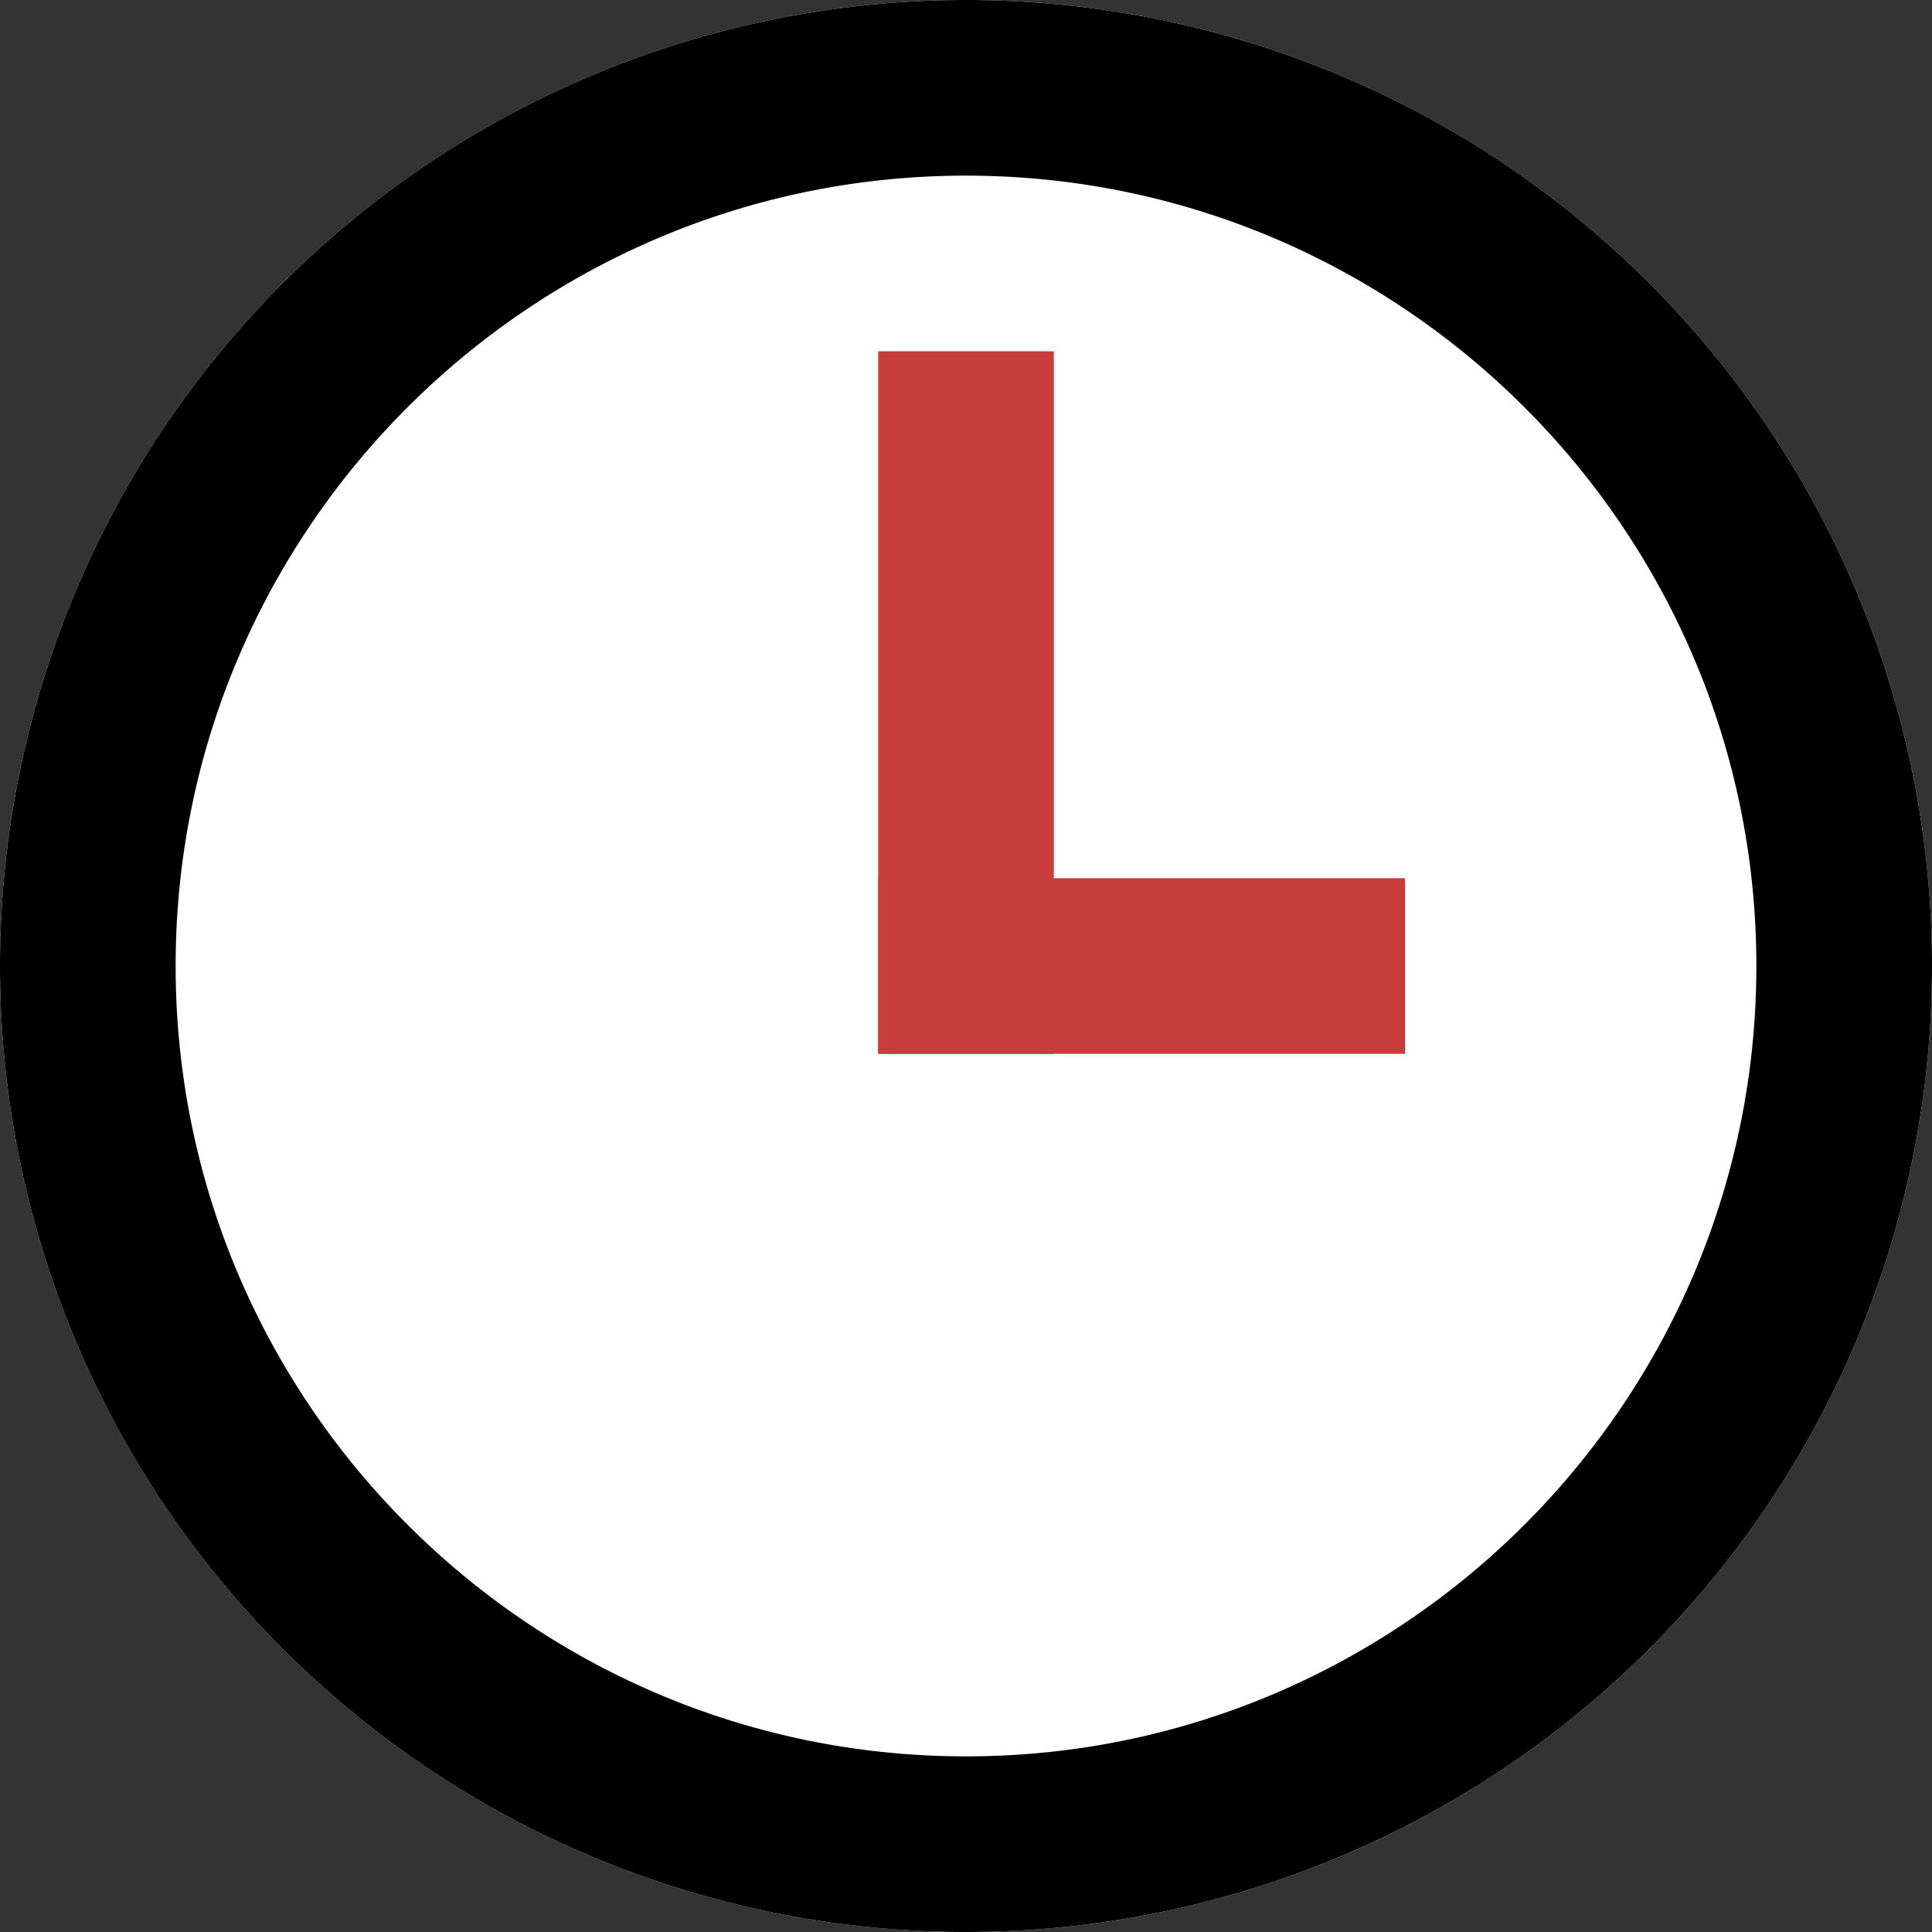
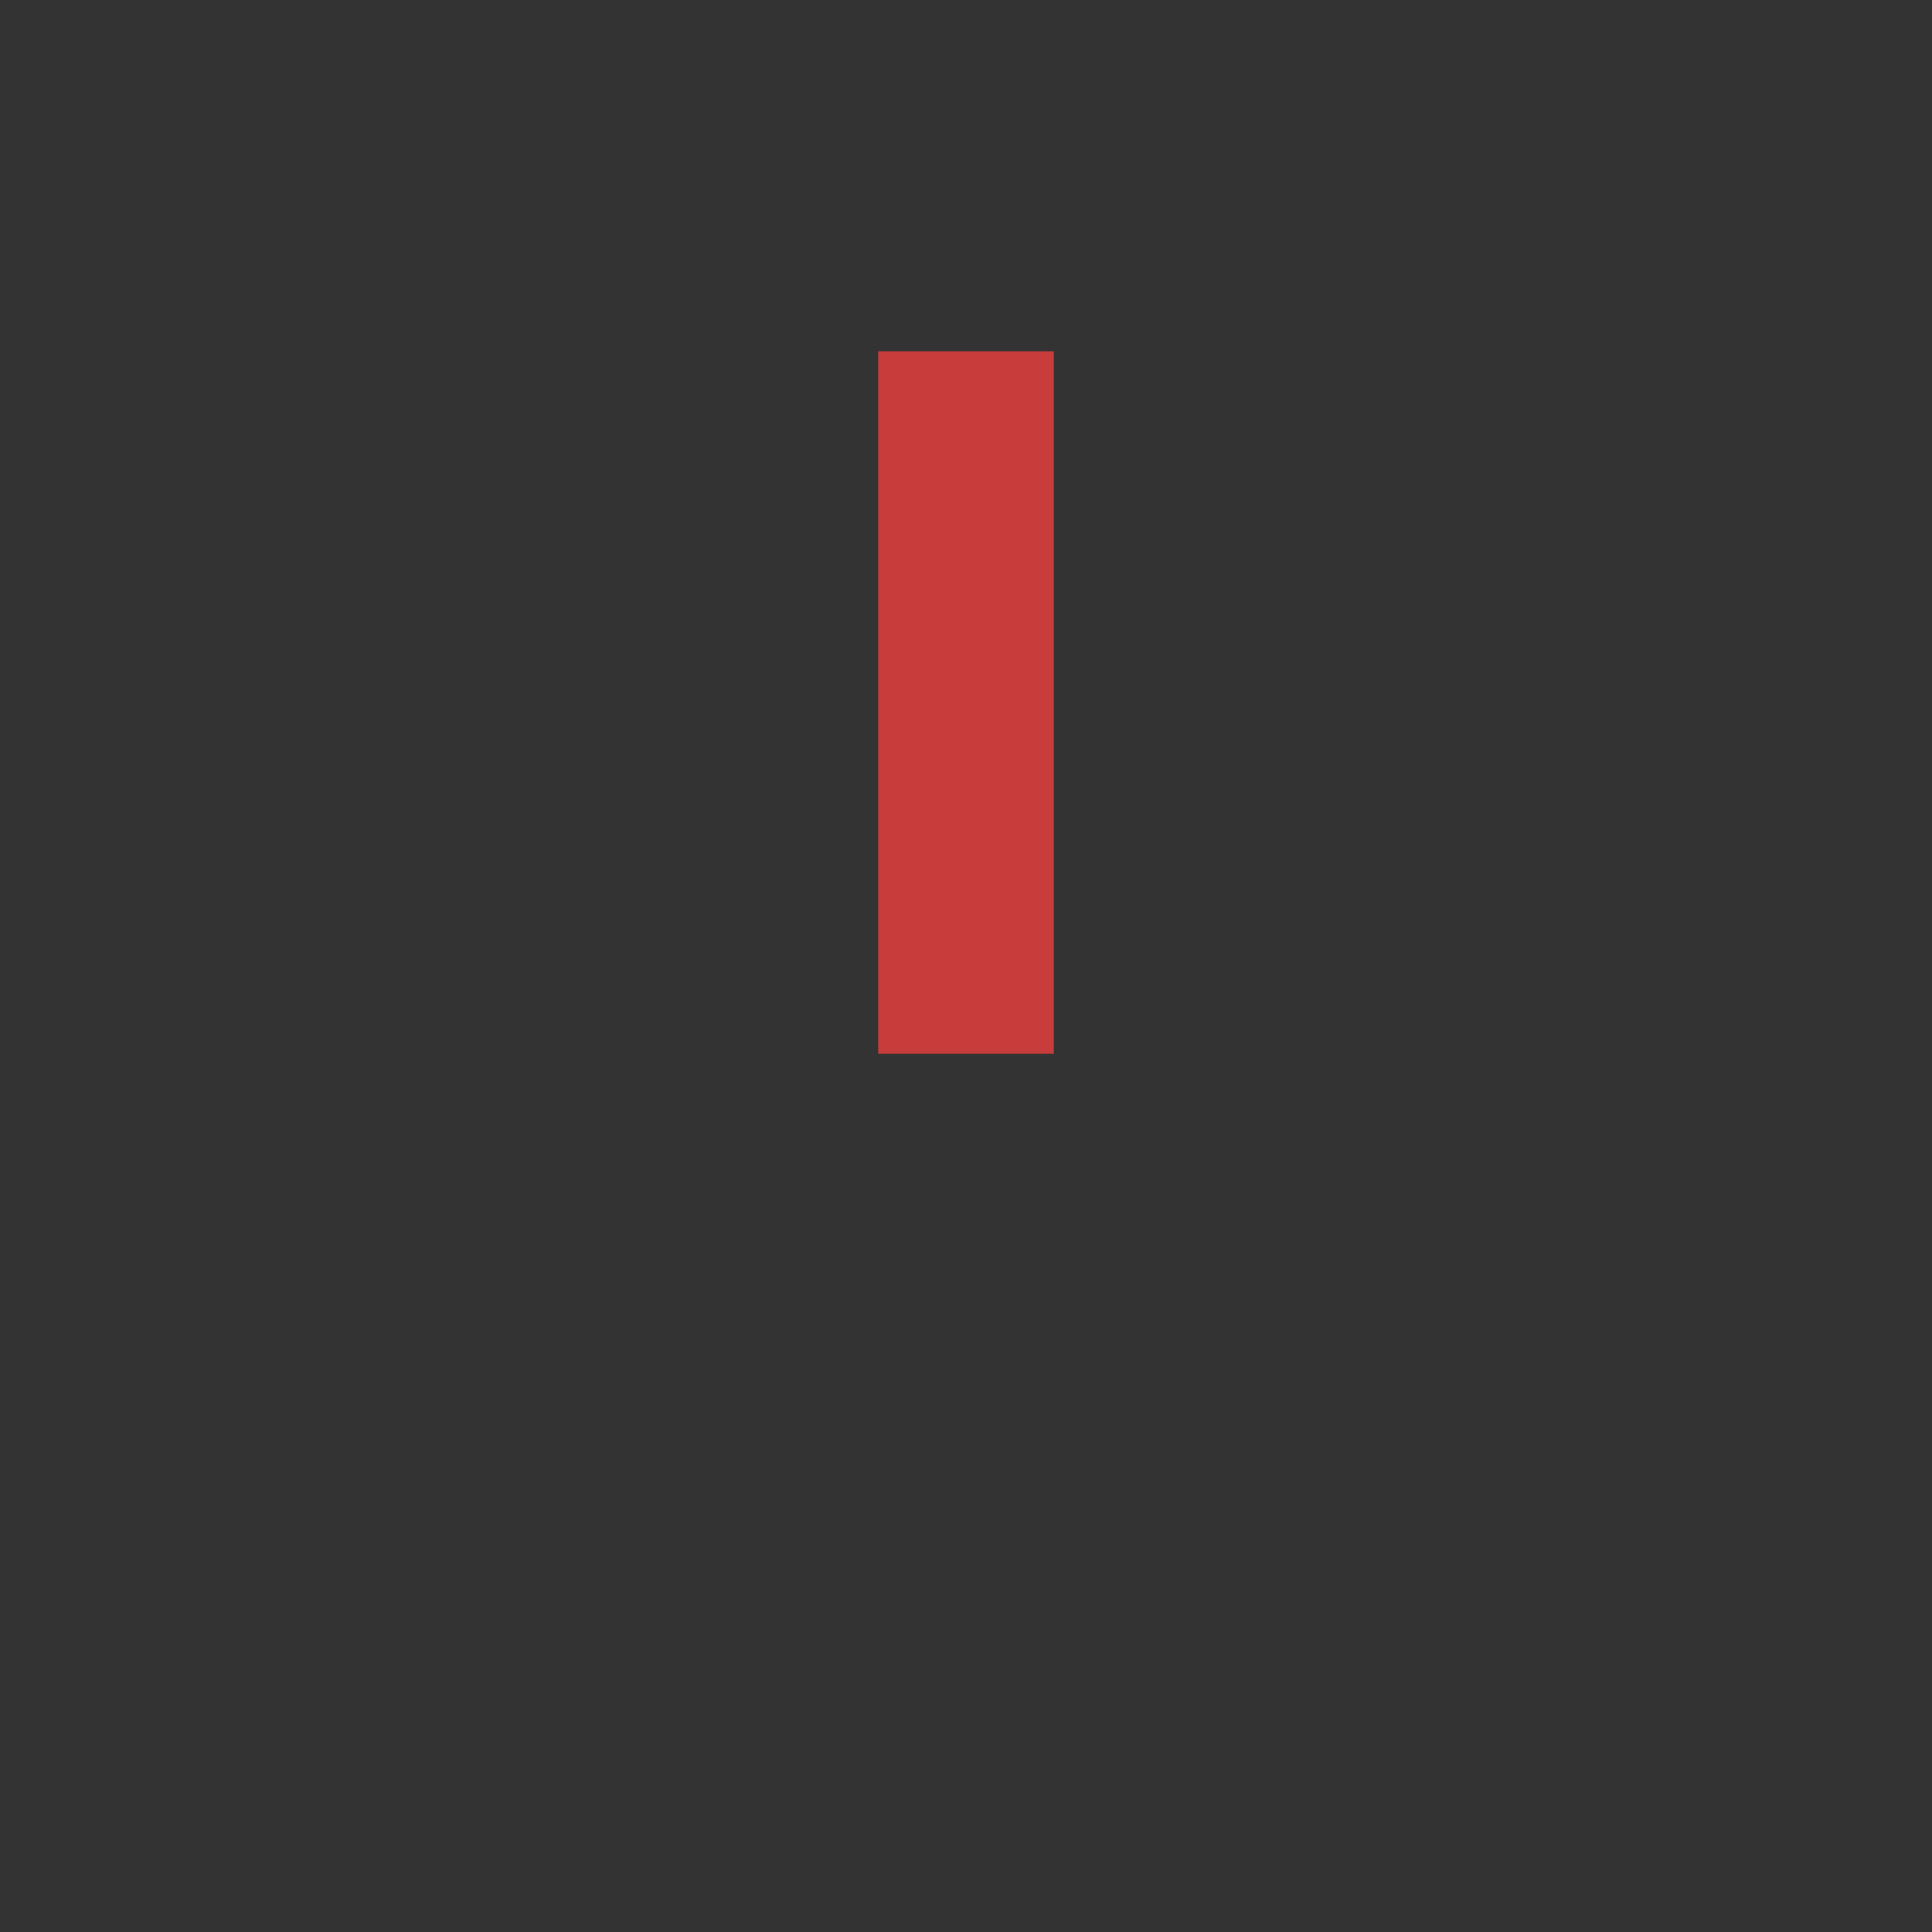
<svg xmlns="http://www.w3.org/2000/svg" viewBox="0 0 11 11">
  <rect x="0" y="0" width="11" height="11" fill="#333333" stroke="none" />
-   <circle fill="#FFF" cx="5.5" cy="5.5" r="5.5" />
-   <path d="M5.5 1C7.981 1 10 3.019 10 5.5S7.981 10 5.5 10 1 7.981 1 5.5 3.019 1 5.5 1m0-1a5.5 5.5 0 1 0 0 11 5.5 5.5 0 1 0 0-11z" />
  <path fill="#C83C3C" d="M5 2h1v4H5z" />
-   <path fill="#C83C3C" d="M5 5h3v1H5z" />
</svg>